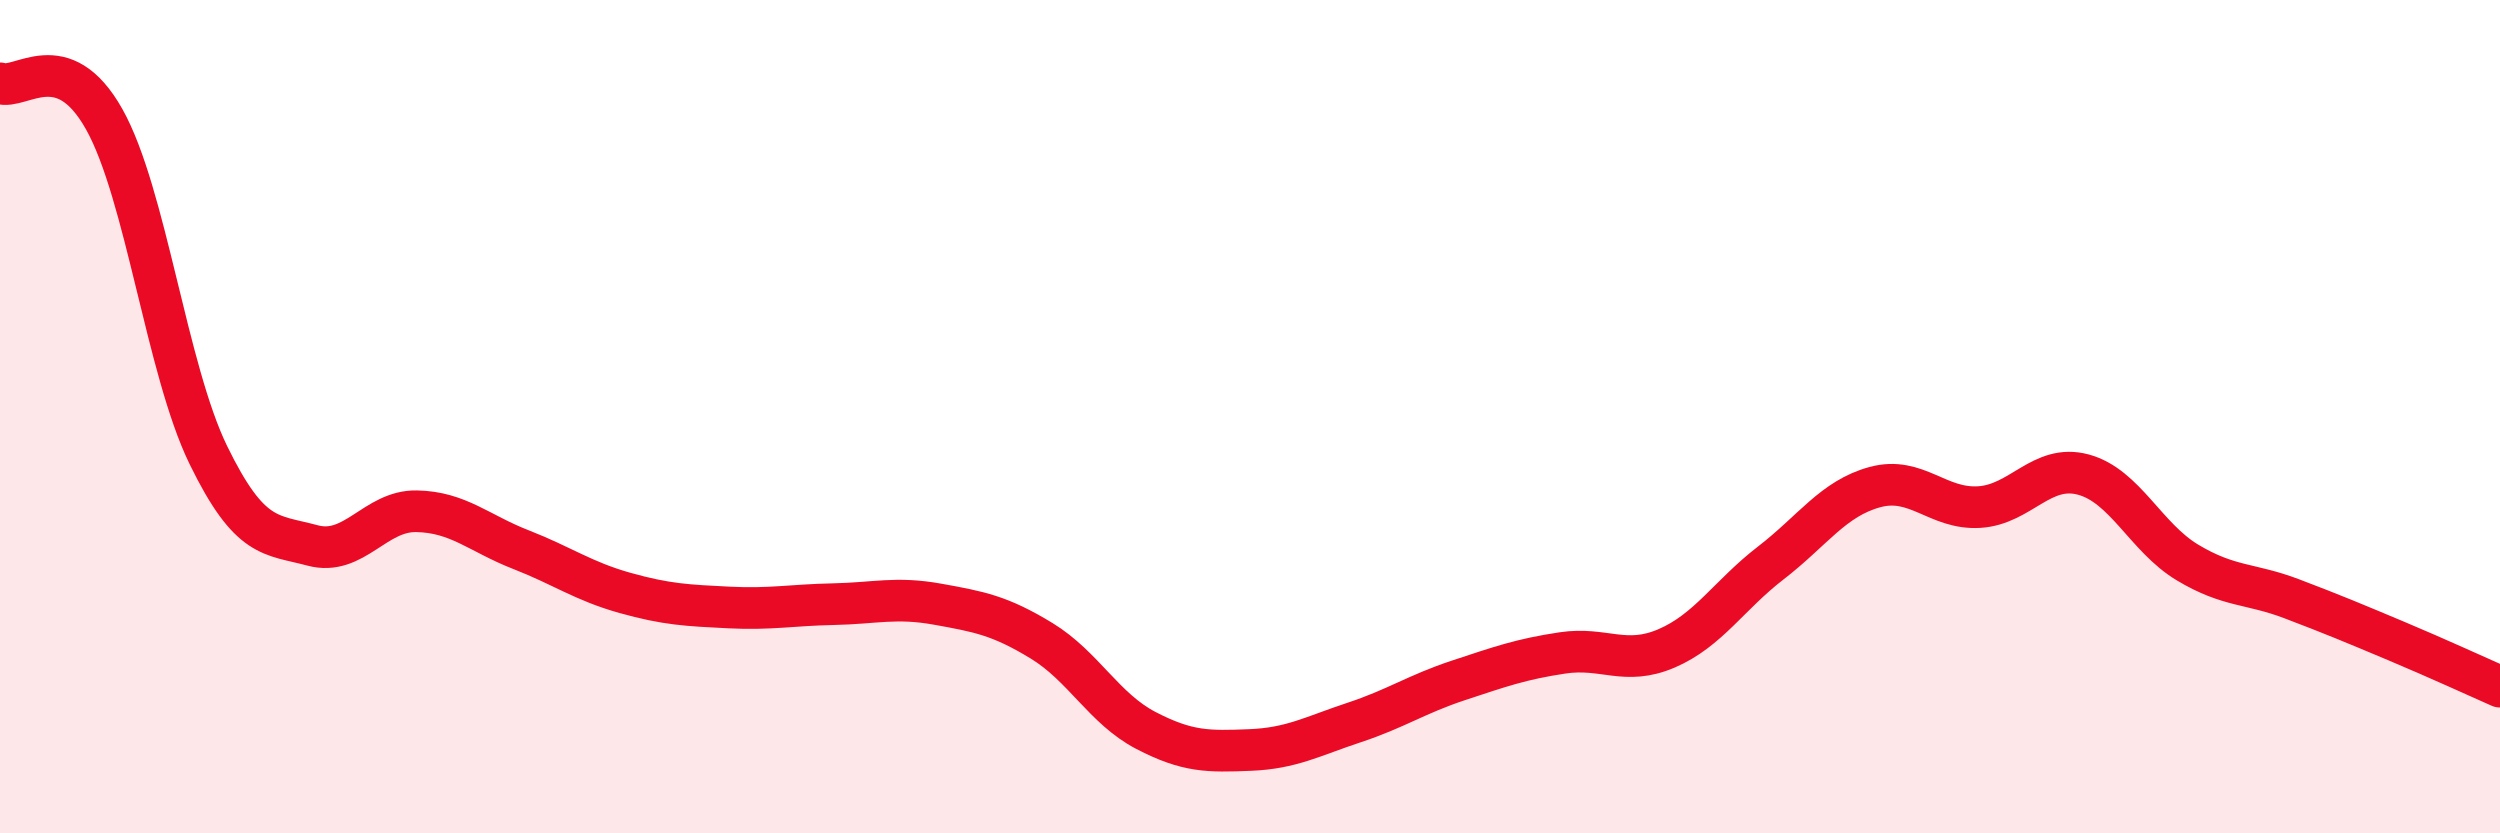
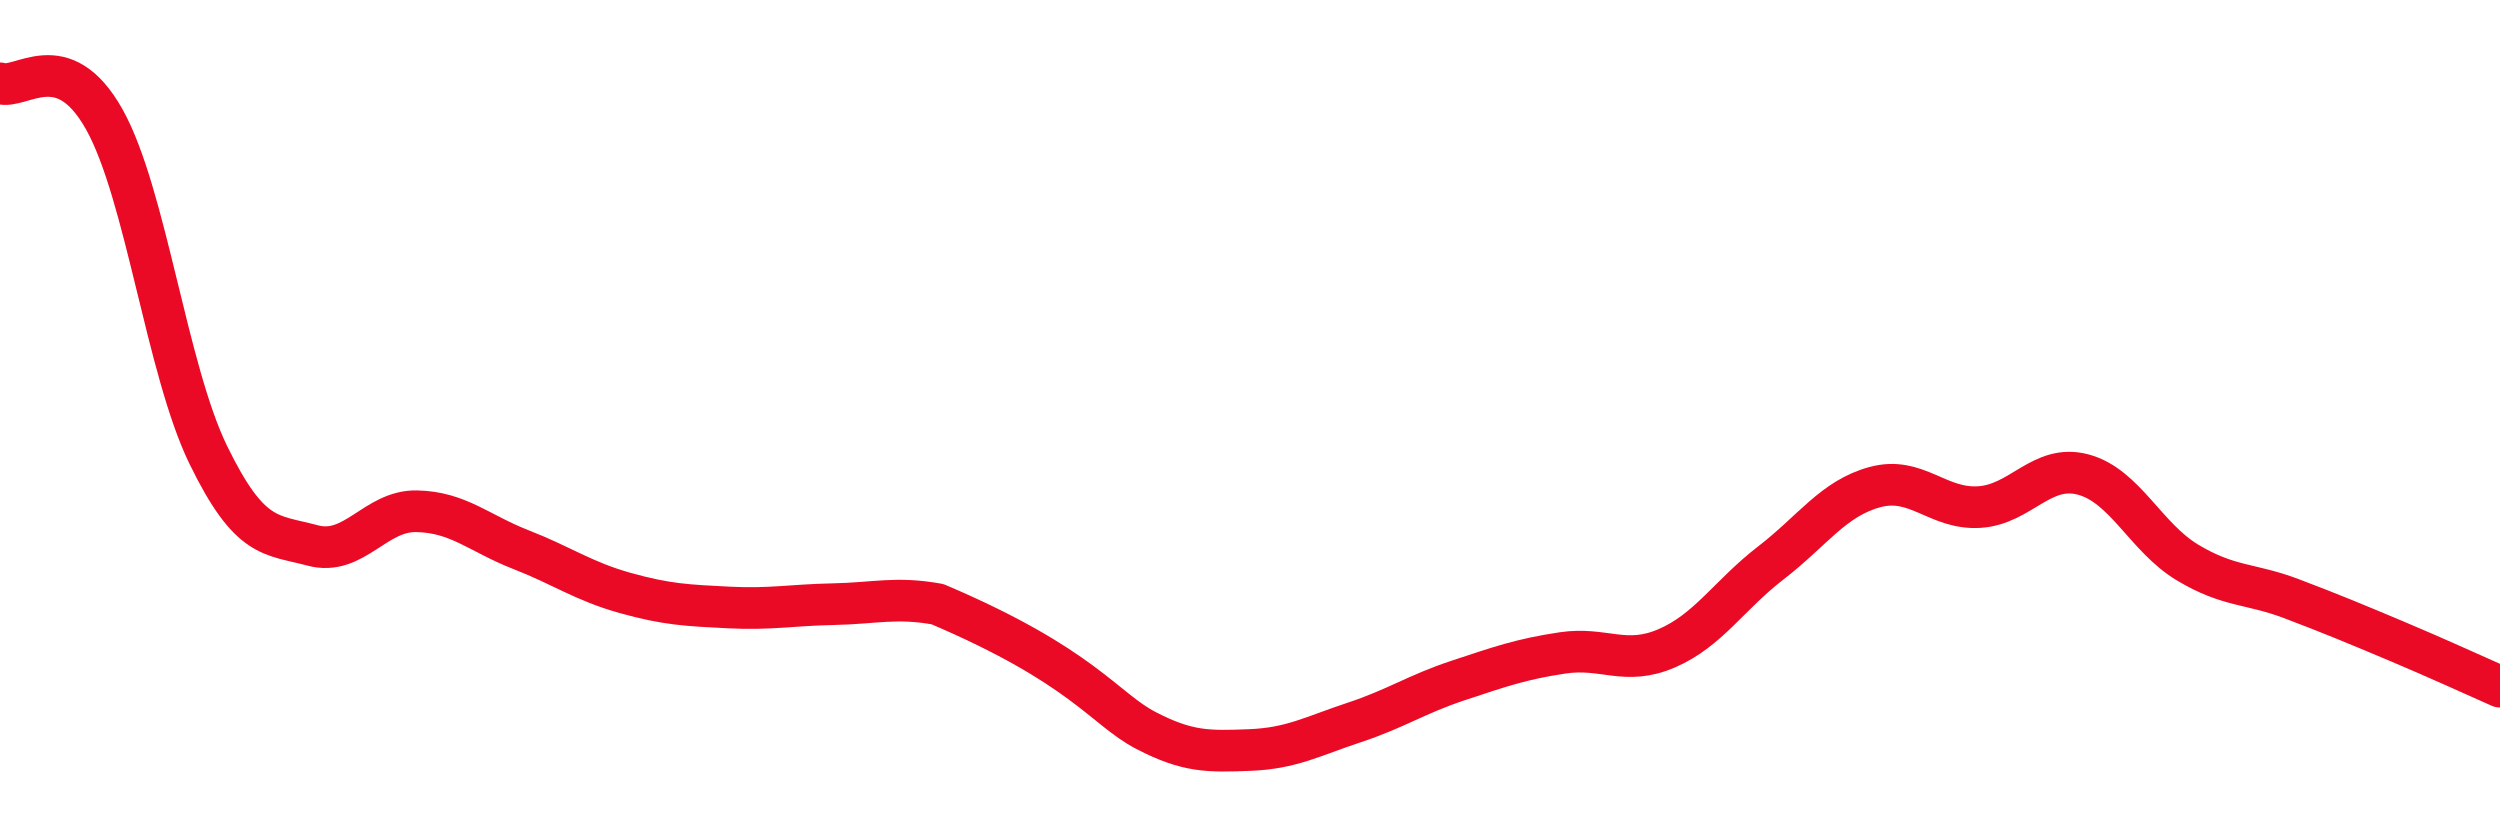
<svg xmlns="http://www.w3.org/2000/svg" width="60" height="20" viewBox="0 0 60 20">
-   <path d="M 0,2 C 0.5,2.17 1.5,1.08 2.5,2.86 C 3.5,4.64 4,8.87 5,10.92 C 6,12.97 6.5,12.82 7.5,13.09 C 8.5,13.36 9,12.25 10,12.27 C 11,12.29 11.5,12.8 12.5,13.19 C 13.5,13.58 14,13.95 15,14.23 C 16,14.51 16.5,14.53 17.5,14.58 C 18.5,14.63 19,14.52 20,14.5 C 21,14.48 21.5,14.32 22.5,14.5 C 23.5,14.68 24,14.77 25,15.38 C 26,15.99 26.5,17.01 27.5,17.53 C 28.5,18.05 29,18.04 30,18 C 31,17.96 31.5,17.67 32.5,17.34 C 33.5,17.01 34,16.66 35,16.33 C 36,16 36.5,15.82 37.5,15.67 C 38.5,15.52 39,15.99 40,15.56 C 41,15.13 41.5,14.28 42.5,13.51 C 43.5,12.74 44,11.96 45,11.69 C 46,11.42 46.5,12.23 47.5,12.17 C 48.5,12.11 49,11.12 50,11.39 C 51,11.66 51.5,12.9 52.5,13.5 C 53.5,14.1 54,13.99 55,14.37 C 56,14.75 56.5,14.96 57.5,15.38 C 58.5,15.8 59.5,16.26 60,16.48L60 20L0 20Z" fill="#EB0A25" opacity="0.1" stroke-linecap="round" stroke-linejoin="round" />
-   <path d="M 0,2 C 0.5,2.17 1.5,1.08 2.5,2.86 C 3.5,4.64 4,8.87 5,10.92 C 6,12.97 6.5,12.82 7.5,13.09 C 8.5,13.36 9,12.25 10,12.27 C 11,12.29 11.5,12.8 12.5,13.19 C 13.5,13.58 14,13.95 15,14.23 C 16,14.51 16.5,14.53 17.5,14.58 C 18.5,14.63 19,14.52 20,14.5 C 21,14.48 21.5,14.32 22.5,14.5 C 23.5,14.68 24,14.77 25,15.38 C 26,15.99 26.5,17.01 27.5,17.53 C 28.5,18.05 29,18.04 30,18 C 31,17.96 31.5,17.67 32.5,17.34 C 33.5,17.01 34,16.66 35,16.33 C 36,16 36.5,15.82 37.5,15.67 C 38.5,15.52 39,15.99 40,15.56 C 41,15.13 41.5,14.28 42.5,13.51 C 43.5,12.74 44,11.96 45,11.69 C 46,11.42 46.5,12.23 47.5,12.17 C 48.5,12.11 49,11.12 50,11.39 C 51,11.66 51.5,12.9 52.5,13.5 C 53.5,14.1 54,13.99 55,14.37 C 56,14.75 56.5,14.96 57.5,15.38 C 58.5,15.8 59.5,16.26 60,16.48" stroke="#EB0A25" stroke-width="1" fill="none" stroke-linecap="round" stroke-linejoin="round" />
+   <path d="M 0,2 C 0.5,2.17 1.5,1.08 2.5,2.86 C 3.5,4.64 4,8.87 5,10.92 C 6,12.97 6.5,12.82 7.5,13.09 C 8.5,13.36 9,12.25 10,12.27 C 11,12.29 11.5,12.8 12.5,13.19 C 13.5,13.58 14,13.95 15,14.23 C 16,14.51 16.5,14.53 17.5,14.58 C 18.5,14.63 19,14.52 20,14.5 C 21,14.48 21.5,14.32 22.5,14.5 C 26,15.99 26.5,17.01 27.5,17.53 C 28.5,18.05 29,18.04 30,18 C 31,17.96 31.5,17.67 32.5,17.34 C 33.5,17.01 34,16.66 35,16.33 C 36,16 36.5,15.82 37.5,15.67 C 38.5,15.52 39,15.99 40,15.56 C 41,15.13 41.5,14.28 42.5,13.51 C 43.5,12.74 44,11.96 45,11.69 C 46,11.42 46.5,12.23 47.5,12.17 C 48.5,12.11 49,11.12 50,11.39 C 51,11.66 51.5,12.9 52.5,13.5 C 53.5,14.1 54,13.99 55,14.37 C 56,14.75 56.5,14.96 57.5,15.38 C 58.5,15.8 59.5,16.26 60,16.48" stroke="#EB0A25" stroke-width="1" fill="none" stroke-linecap="round" stroke-linejoin="round" />
</svg>